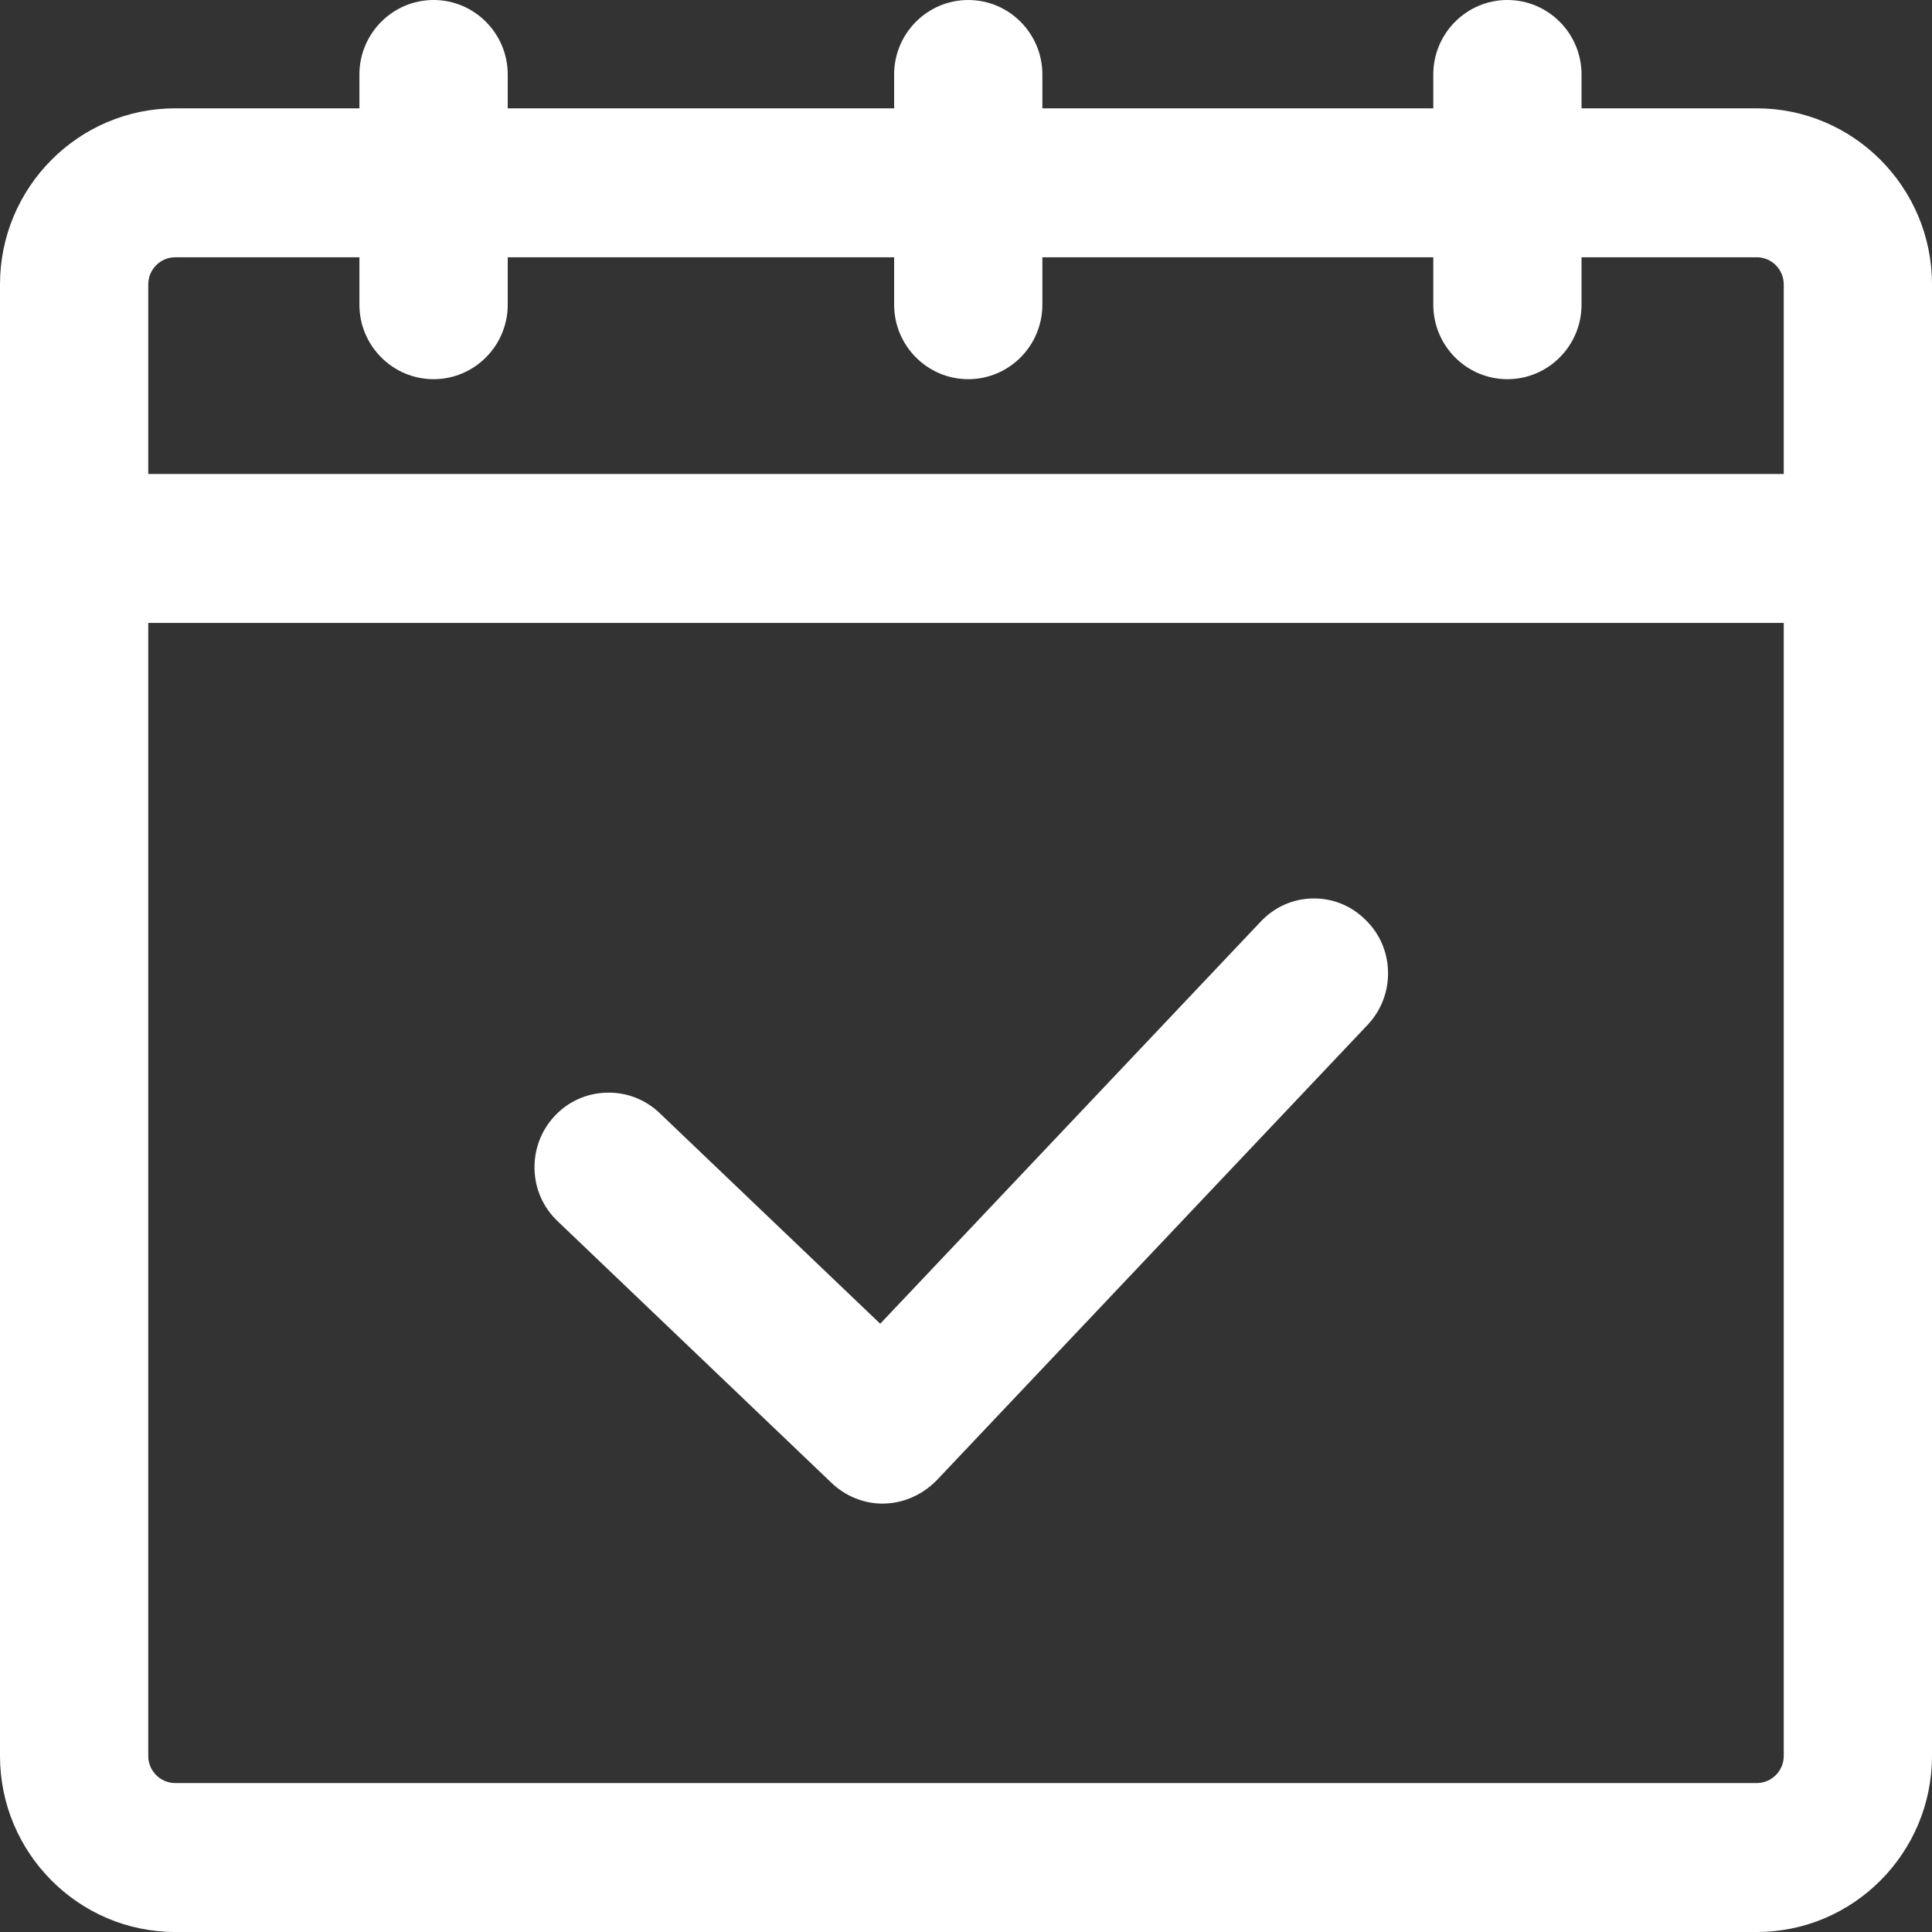
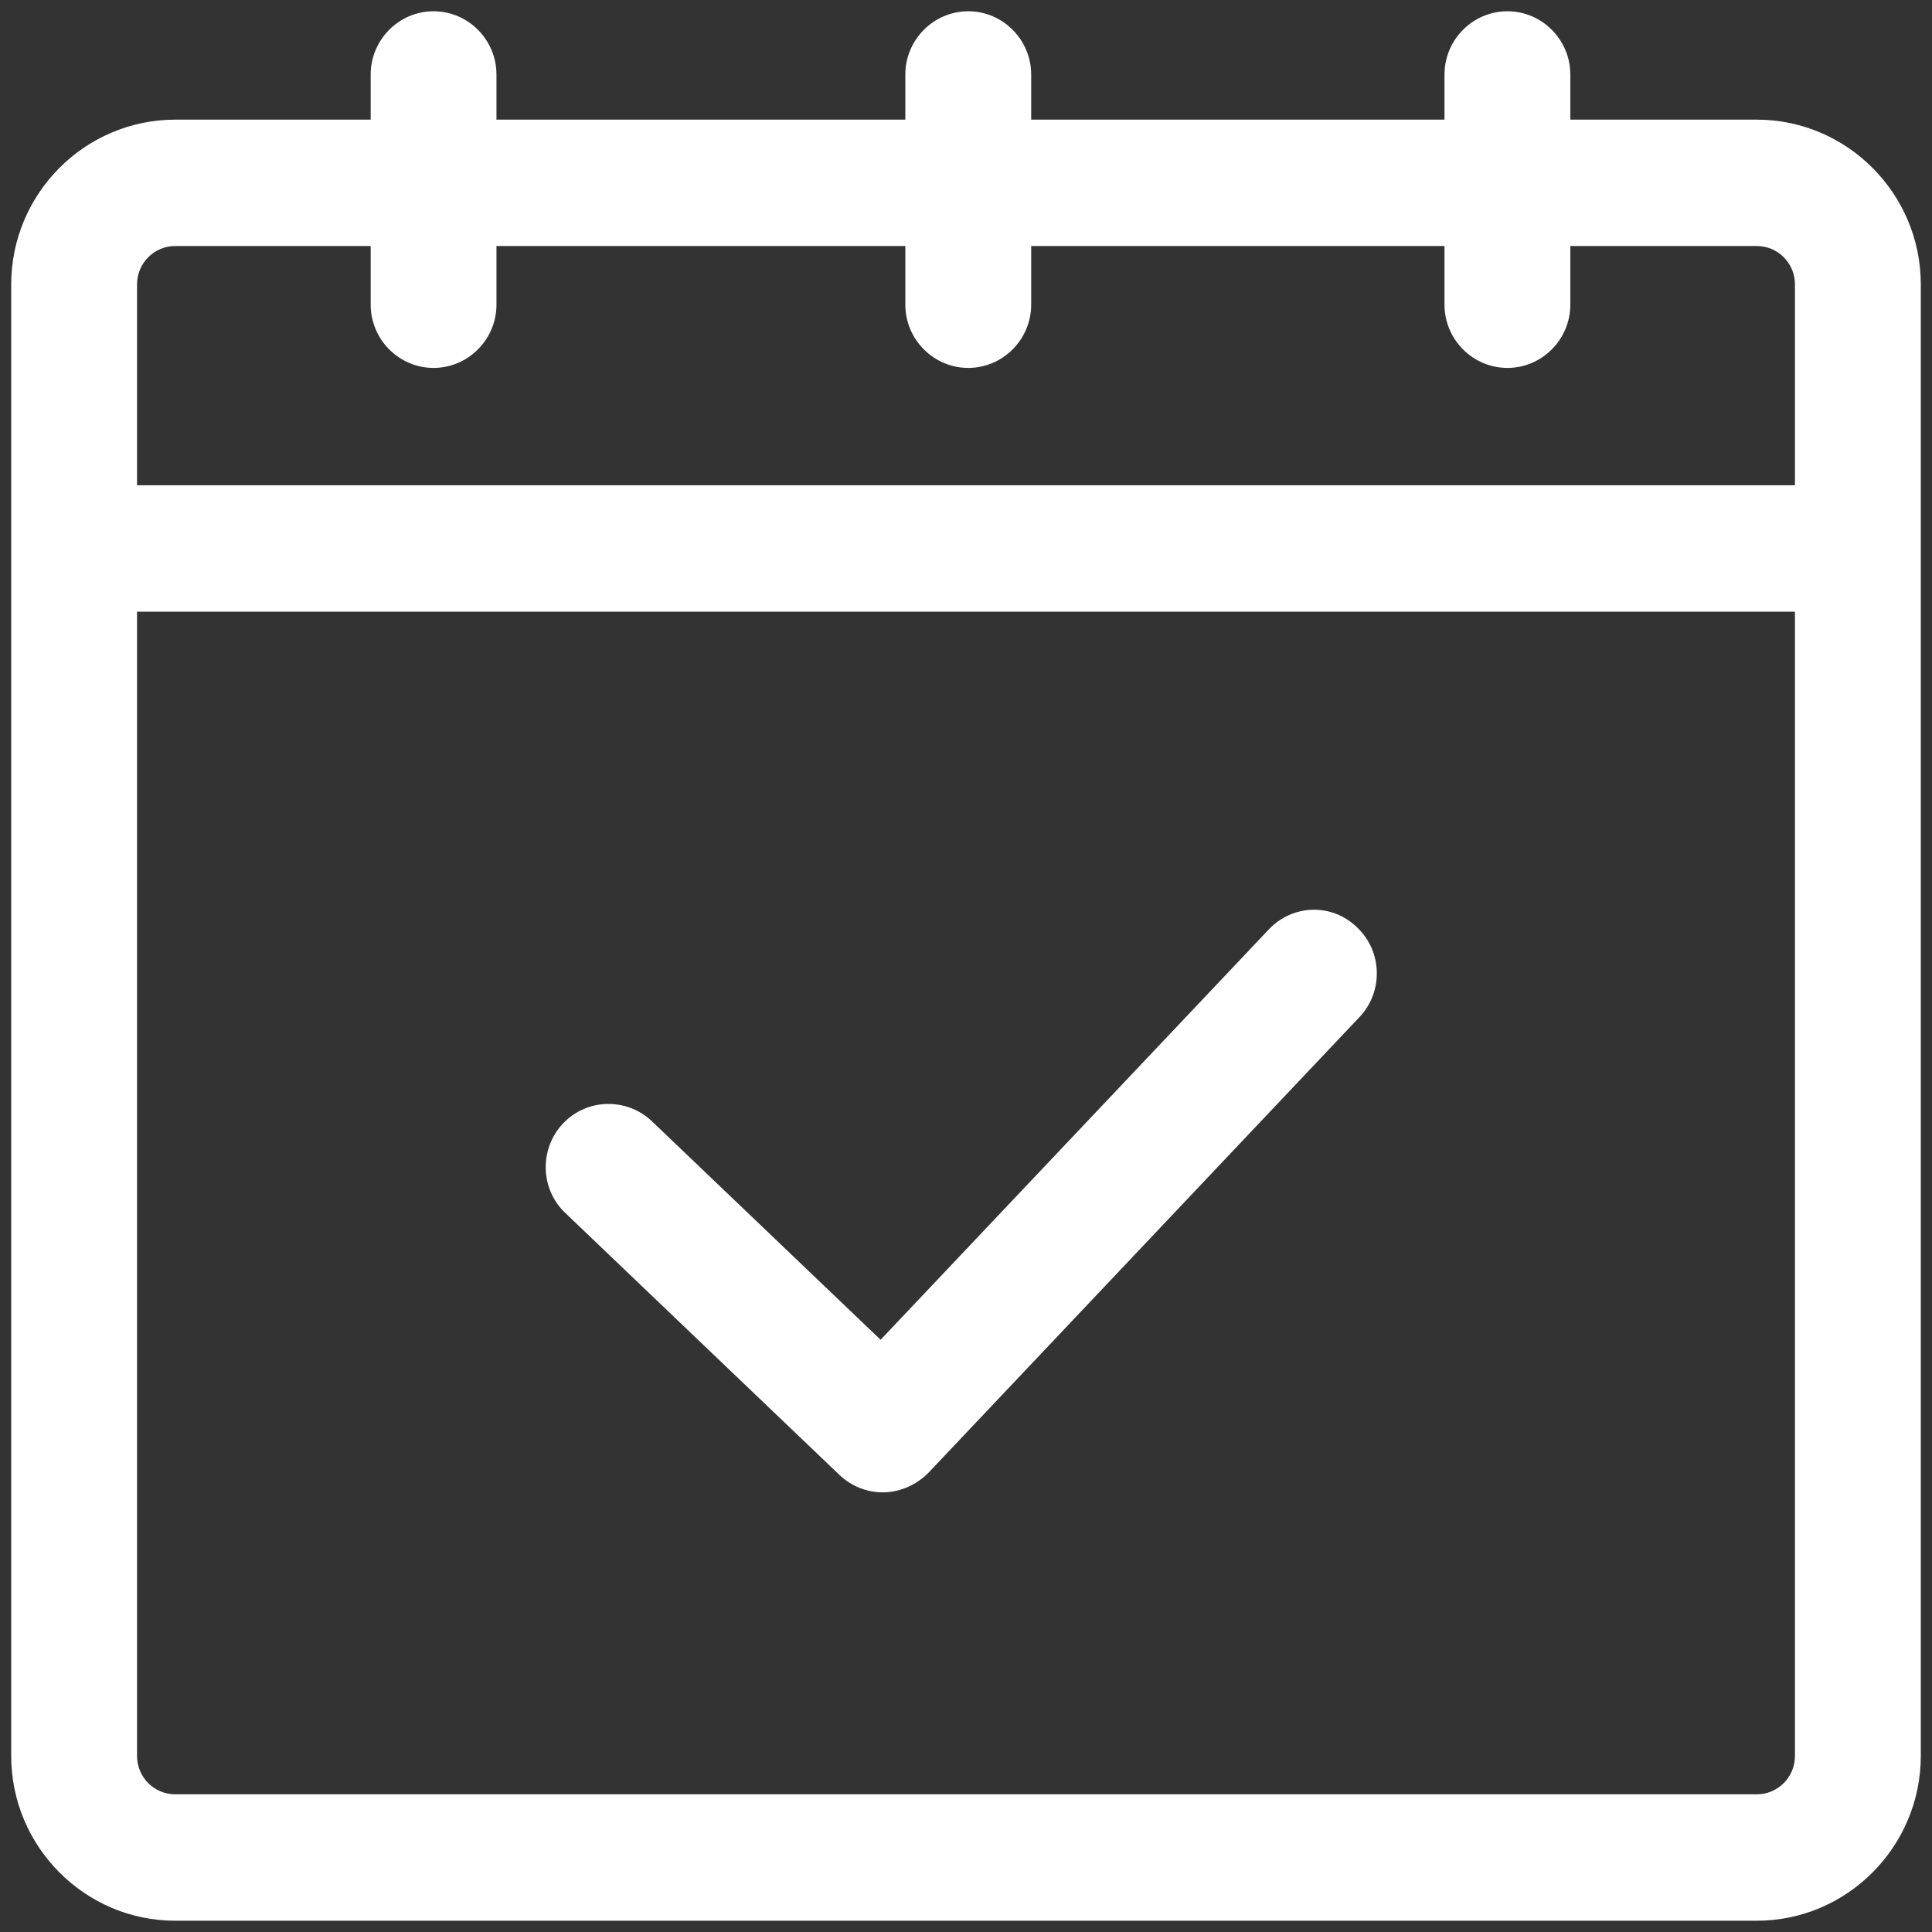
<svg xmlns="http://www.w3.org/2000/svg" width="30" height="30" viewBox="0 0 30 30" fill="none">
  <rect x="0" y="0" width="30" height="30" fill="#333333" stroke="none" />
  <g clip-path="url(#clip0_216_63)">
    <path d="M27.279 1.858H24.384V1.157C24.384 0.617 23.944 0.175 23.407 0.175C22.87 0.175 22.43 0.617 22.43 1.157V1.858H16.012V1.157C16.012 0.617 15.572 0.175 15.035 0.175C14.498 0.175 14.058 0.617 14.058 1.157V1.858H7.709V1.157C7.709 0.617 7.27 0.175 6.732 0.175C6.195 0.175 5.756 0.617 5.756 1.157V1.858H2.721C1.319 1.858 0.174 3.007 0.174 4.416V27.266C0.174 28.675 1.319 29.825 2.721 29.825H27.279C28.681 29.825 29.826 28.675 29.826 27.266V4.416C29.826 3.007 28.681 1.858 27.279 1.858ZM2.721 3.82H5.756V4.731C5.756 5.271 6.195 5.713 6.732 5.713C7.27 5.713 7.709 5.271 7.709 4.731V3.82H14.058V4.731C14.058 5.271 14.498 5.713 15.035 5.713C15.572 5.713 16.012 5.271 16.012 4.731V3.82H22.43V4.731C22.43 5.271 22.87 5.713 23.407 5.713C23.944 5.713 24.384 5.271 24.384 4.731V3.82H27.279C27.607 3.82 27.872 4.087 27.872 4.416V7.535H2.128V4.416C2.128 4.087 2.393 3.82 2.721 3.82ZM27.279 27.862H2.721C2.393 27.862 2.128 27.596 2.128 27.266V9.498H27.872V27.266C27.872 27.596 27.607 27.862 27.279 27.862Z" fill="white" />
-     <path d="M27.279 30H2.721C1.221 30 0 28.773 0 27.266V4.416C0 2.909 1.221 1.682 2.721 1.682H5.581V1.157C5.581 0.519 6.098 0 6.733 0C7.367 0 7.884 0.519 7.884 1.157V1.682H13.884V1.157C13.884 0.519 14.4 0 15.035 0C15.67 0 16.186 0.519 16.186 1.157V1.682H22.256V1.157C22.256 0.519 22.772 0 23.407 0C24.042 0 24.558 0.519 24.558 1.157V1.682H27.279C28.779 1.682 30 2.909 30 4.416V27.266C30 28.773 28.779 30 27.279 30ZM2.721 2.033C1.413 2.033 0.349 3.102 0.349 4.416V27.266C0.349 28.581 1.413 29.649 2.721 29.649H27.279C28.587 29.649 29.651 28.581 29.651 27.266V4.416C29.651 3.102 28.587 2.033 27.279 2.033H24.209V1.157C24.209 0.712 23.849 0.35 23.407 0.35C22.965 0.35 22.605 0.712 22.605 1.157V2.033H15.837V1.157C15.837 0.712 15.477 0.35 15.035 0.35C14.593 0.35 14.233 0.712 14.233 1.157V2.033H7.535V1.157C7.535 0.712 7.175 0.35 6.733 0.35C6.29 0.35 5.93 0.712 5.93 1.157V2.033H2.721ZM27.279 28.037H2.721C2.297 28.037 1.953 27.692 1.953 27.266V9.322H28.047V27.266C28.047 27.692 27.703 28.037 27.279 28.037ZM2.302 9.673V27.266C2.302 27.498 2.49 27.687 2.721 27.687H27.279C27.51 27.687 27.698 27.498 27.698 27.266V9.673H2.302ZM28.047 7.71H1.953V4.416C1.953 3.99 2.297 3.645 2.721 3.645H5.93V4.731C5.93 5.176 6.29 5.537 6.733 5.537C7.175 5.537 7.535 5.176 7.535 4.731V3.645H14.233V4.731C14.233 5.176 14.593 5.537 15.035 5.537C15.477 5.537 15.837 5.176 15.837 4.731V3.645H22.605V4.731C22.605 5.176 22.965 5.537 23.407 5.537C23.849 5.537 24.209 5.176 24.209 4.731V3.645H27.279C27.703 3.645 28.047 3.99 28.047 4.416V7.71ZM2.302 7.36H27.698V4.416C27.698 4.184 27.51 3.995 27.279 3.995H24.558V4.731C24.558 5.369 24.042 5.888 23.407 5.888C22.772 5.888 22.256 5.369 22.256 4.731V3.995H16.186V4.731C16.186 5.369 15.67 5.888 15.035 5.888C14.4 5.888 13.884 5.369 13.884 4.731V3.995H7.884V4.731C7.884 5.369 7.367 5.888 6.733 5.888C6.098 5.888 5.581 5.369 5.581 4.731V3.995H2.721C2.49 3.995 2.302 4.184 2.302 4.416V7.36Z" fill="white" />
    <path d="M19.702 14.432L13.674 20.804L10.123 17.411C9.732 17.04 9.111 17.054 8.742 17.446C8.372 17.839 8.386 18.463 8.777 18.834L13.032 22.9C13.214 23.075 13.458 23.173 13.702 23.173H13.73C13.988 23.166 14.232 23.054 14.414 22.872L21.111 15.792C21.481 15.4 21.467 14.776 21.076 14.404C20.686 14.019 20.072 14.04 19.702 14.432Z" fill="white" />
-     <path d="M13.702 23.348C13.412 23.348 13.124 23.23 12.912 23.026L8.657 18.961C8.434 18.749 8.307 18.462 8.3 18.152C8.293 17.843 8.405 17.549 8.616 17.326C8.826 17.102 9.112 16.974 9.421 16.967C9.728 16.958 10.021 17.072 10.243 17.284L13.668 20.555L19.576 14.311C19.79 14.084 20.077 13.956 20.385 13.951C20.689 13.946 20.979 14.061 21.199 14.279C21.419 14.488 21.546 14.776 21.553 15.085C21.561 15.395 21.448 15.688 21.238 15.912L14.54 22.991C14.319 23.213 14.034 23.339 13.735 23.347H13.702V23.348ZM9.449 17.317C9.442 17.317 9.436 17.317 9.429 17.317C9.214 17.323 9.015 17.411 8.869 17.567C8.564 17.89 8.576 18.402 8.897 18.707L13.152 22.773C13.301 22.916 13.501 22.998 13.702 22.998H13.73C13.935 22.992 14.136 22.903 14.29 22.747L20.985 15.671C21.133 15.515 21.211 15.31 21.205 15.094C21.2 14.878 21.112 14.678 20.957 14.531C20.802 14.378 20.601 14.296 20.391 14.301C20.177 14.305 19.978 14.394 19.829 14.552L13.681 21.051L10.004 17.538C9.854 17.395 9.658 17.317 9.45 17.317H9.449Z" fill="white" />
  </g>
  <defs>
    <clipPath id="clip0_216_63">
      <rect width="30" height="30" fill="white" />
    </clipPath>
  </defs>
</svg>